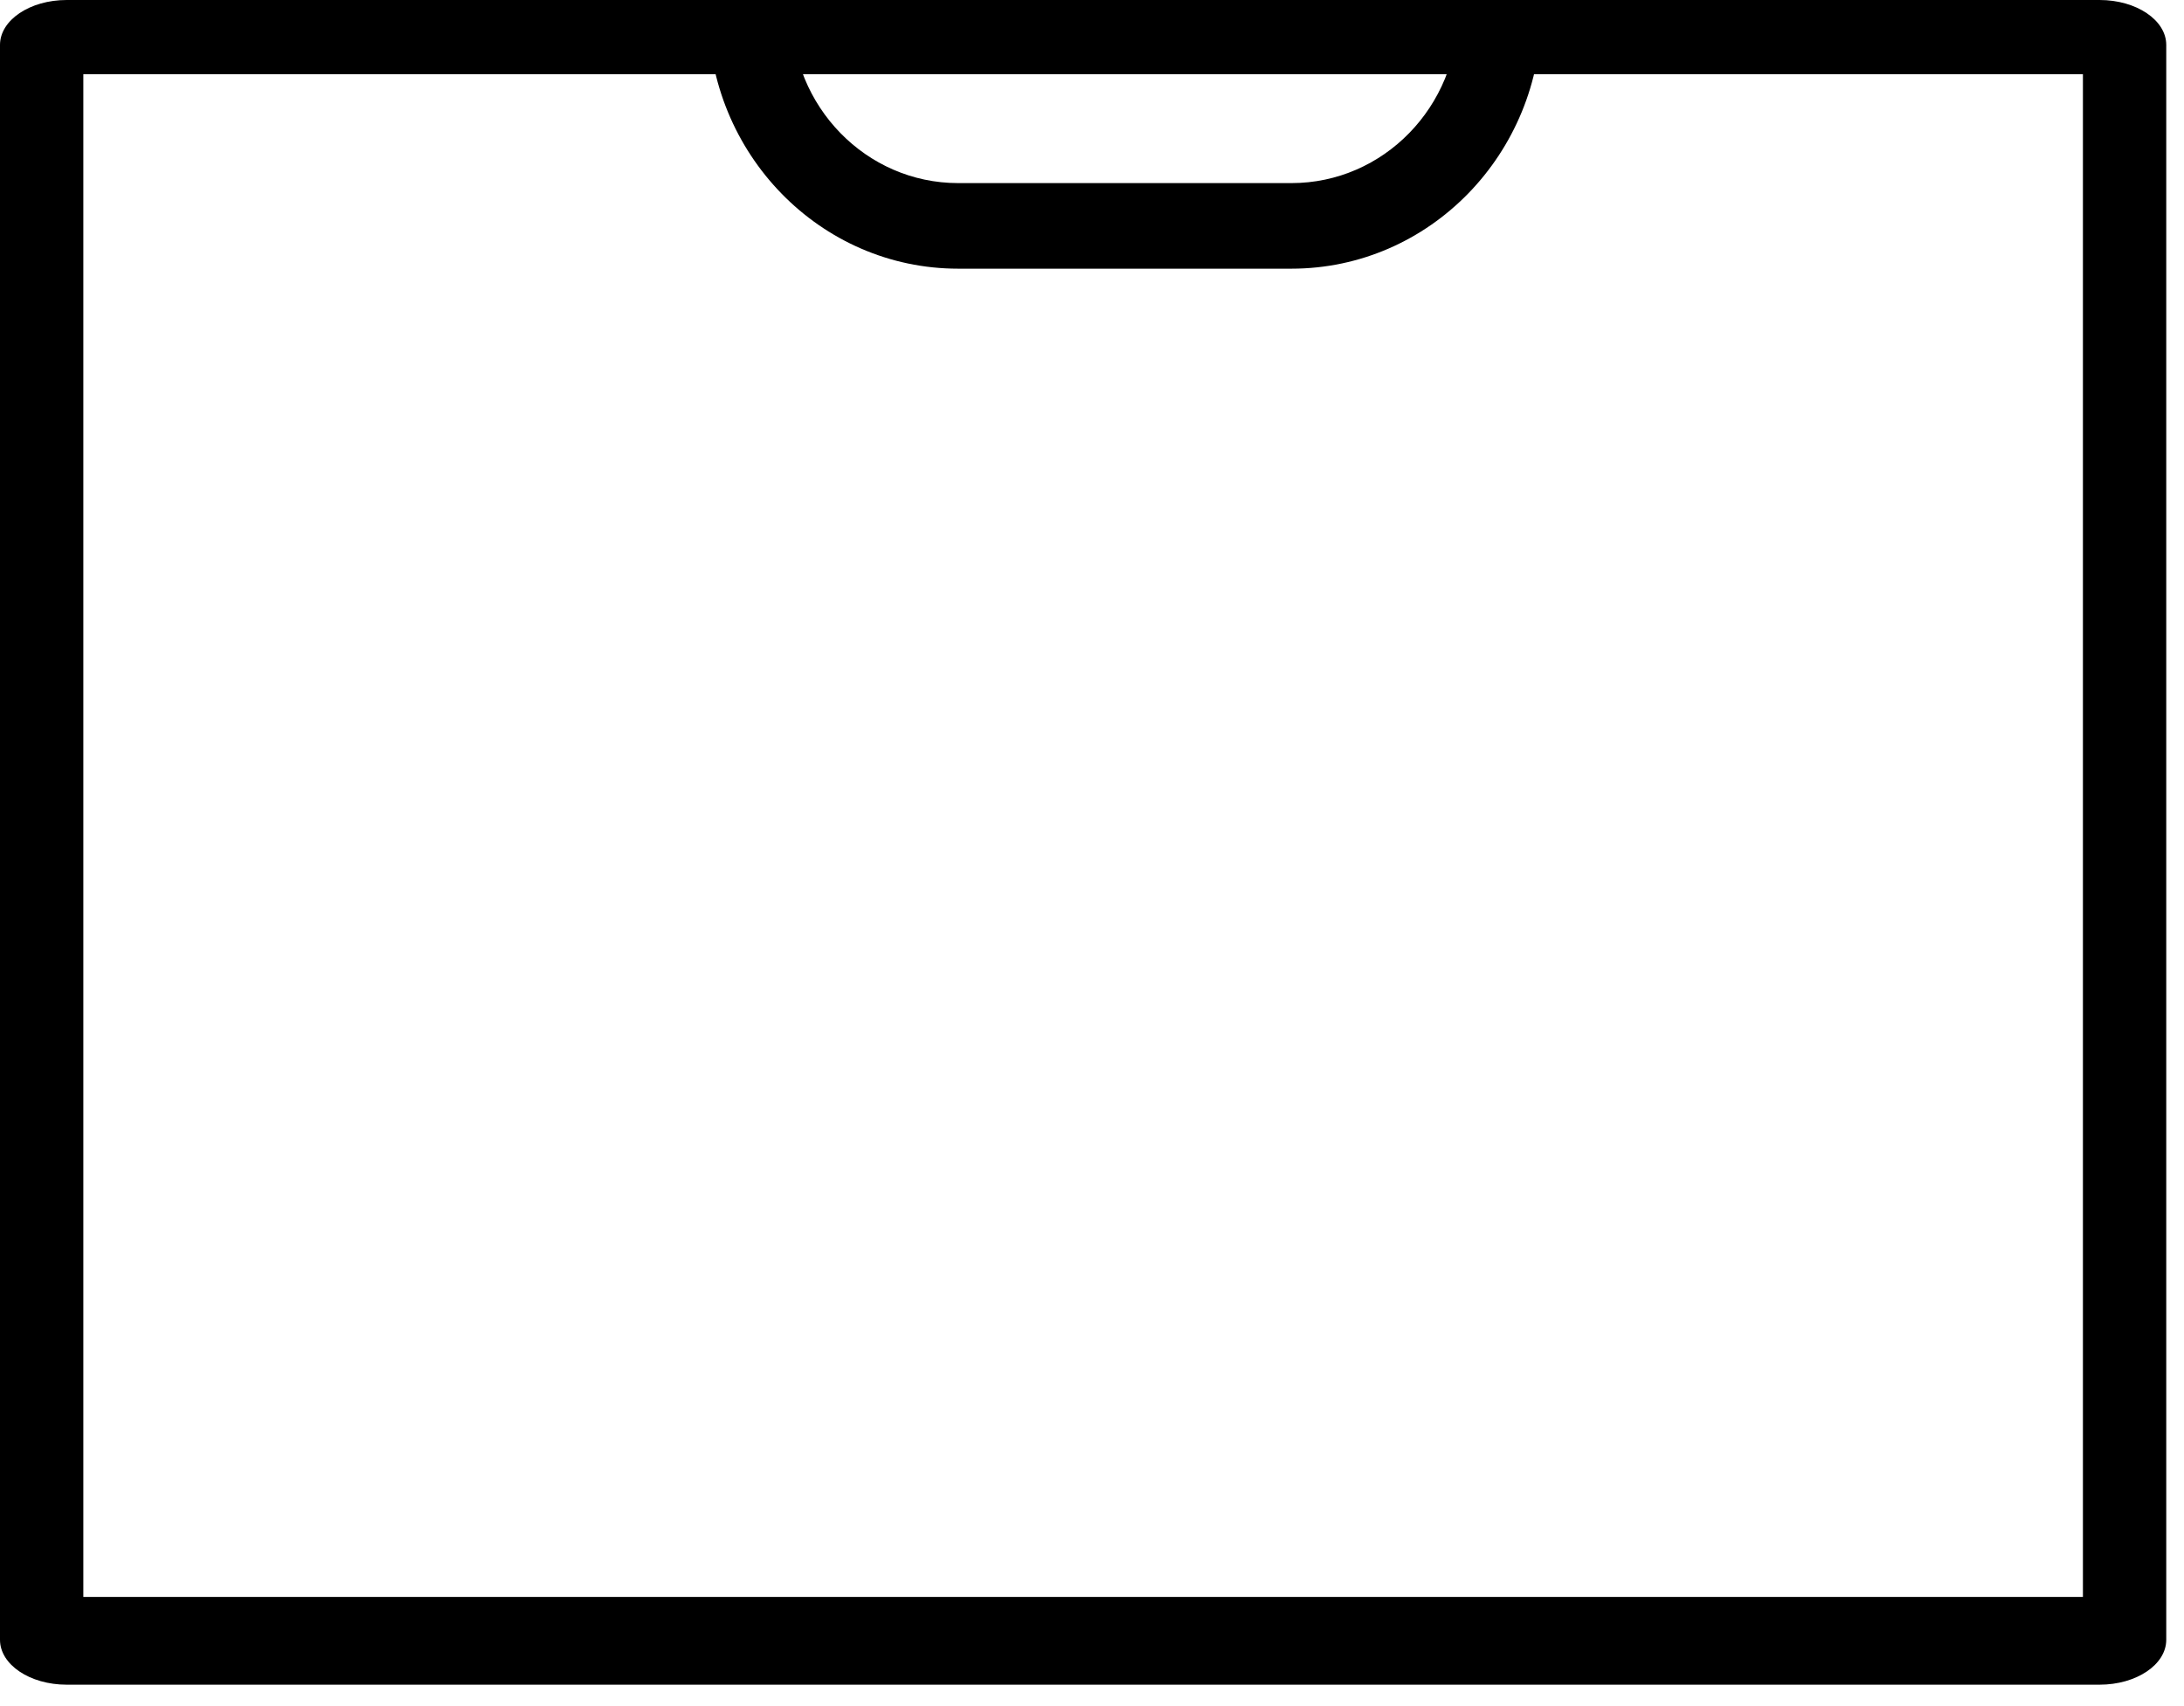
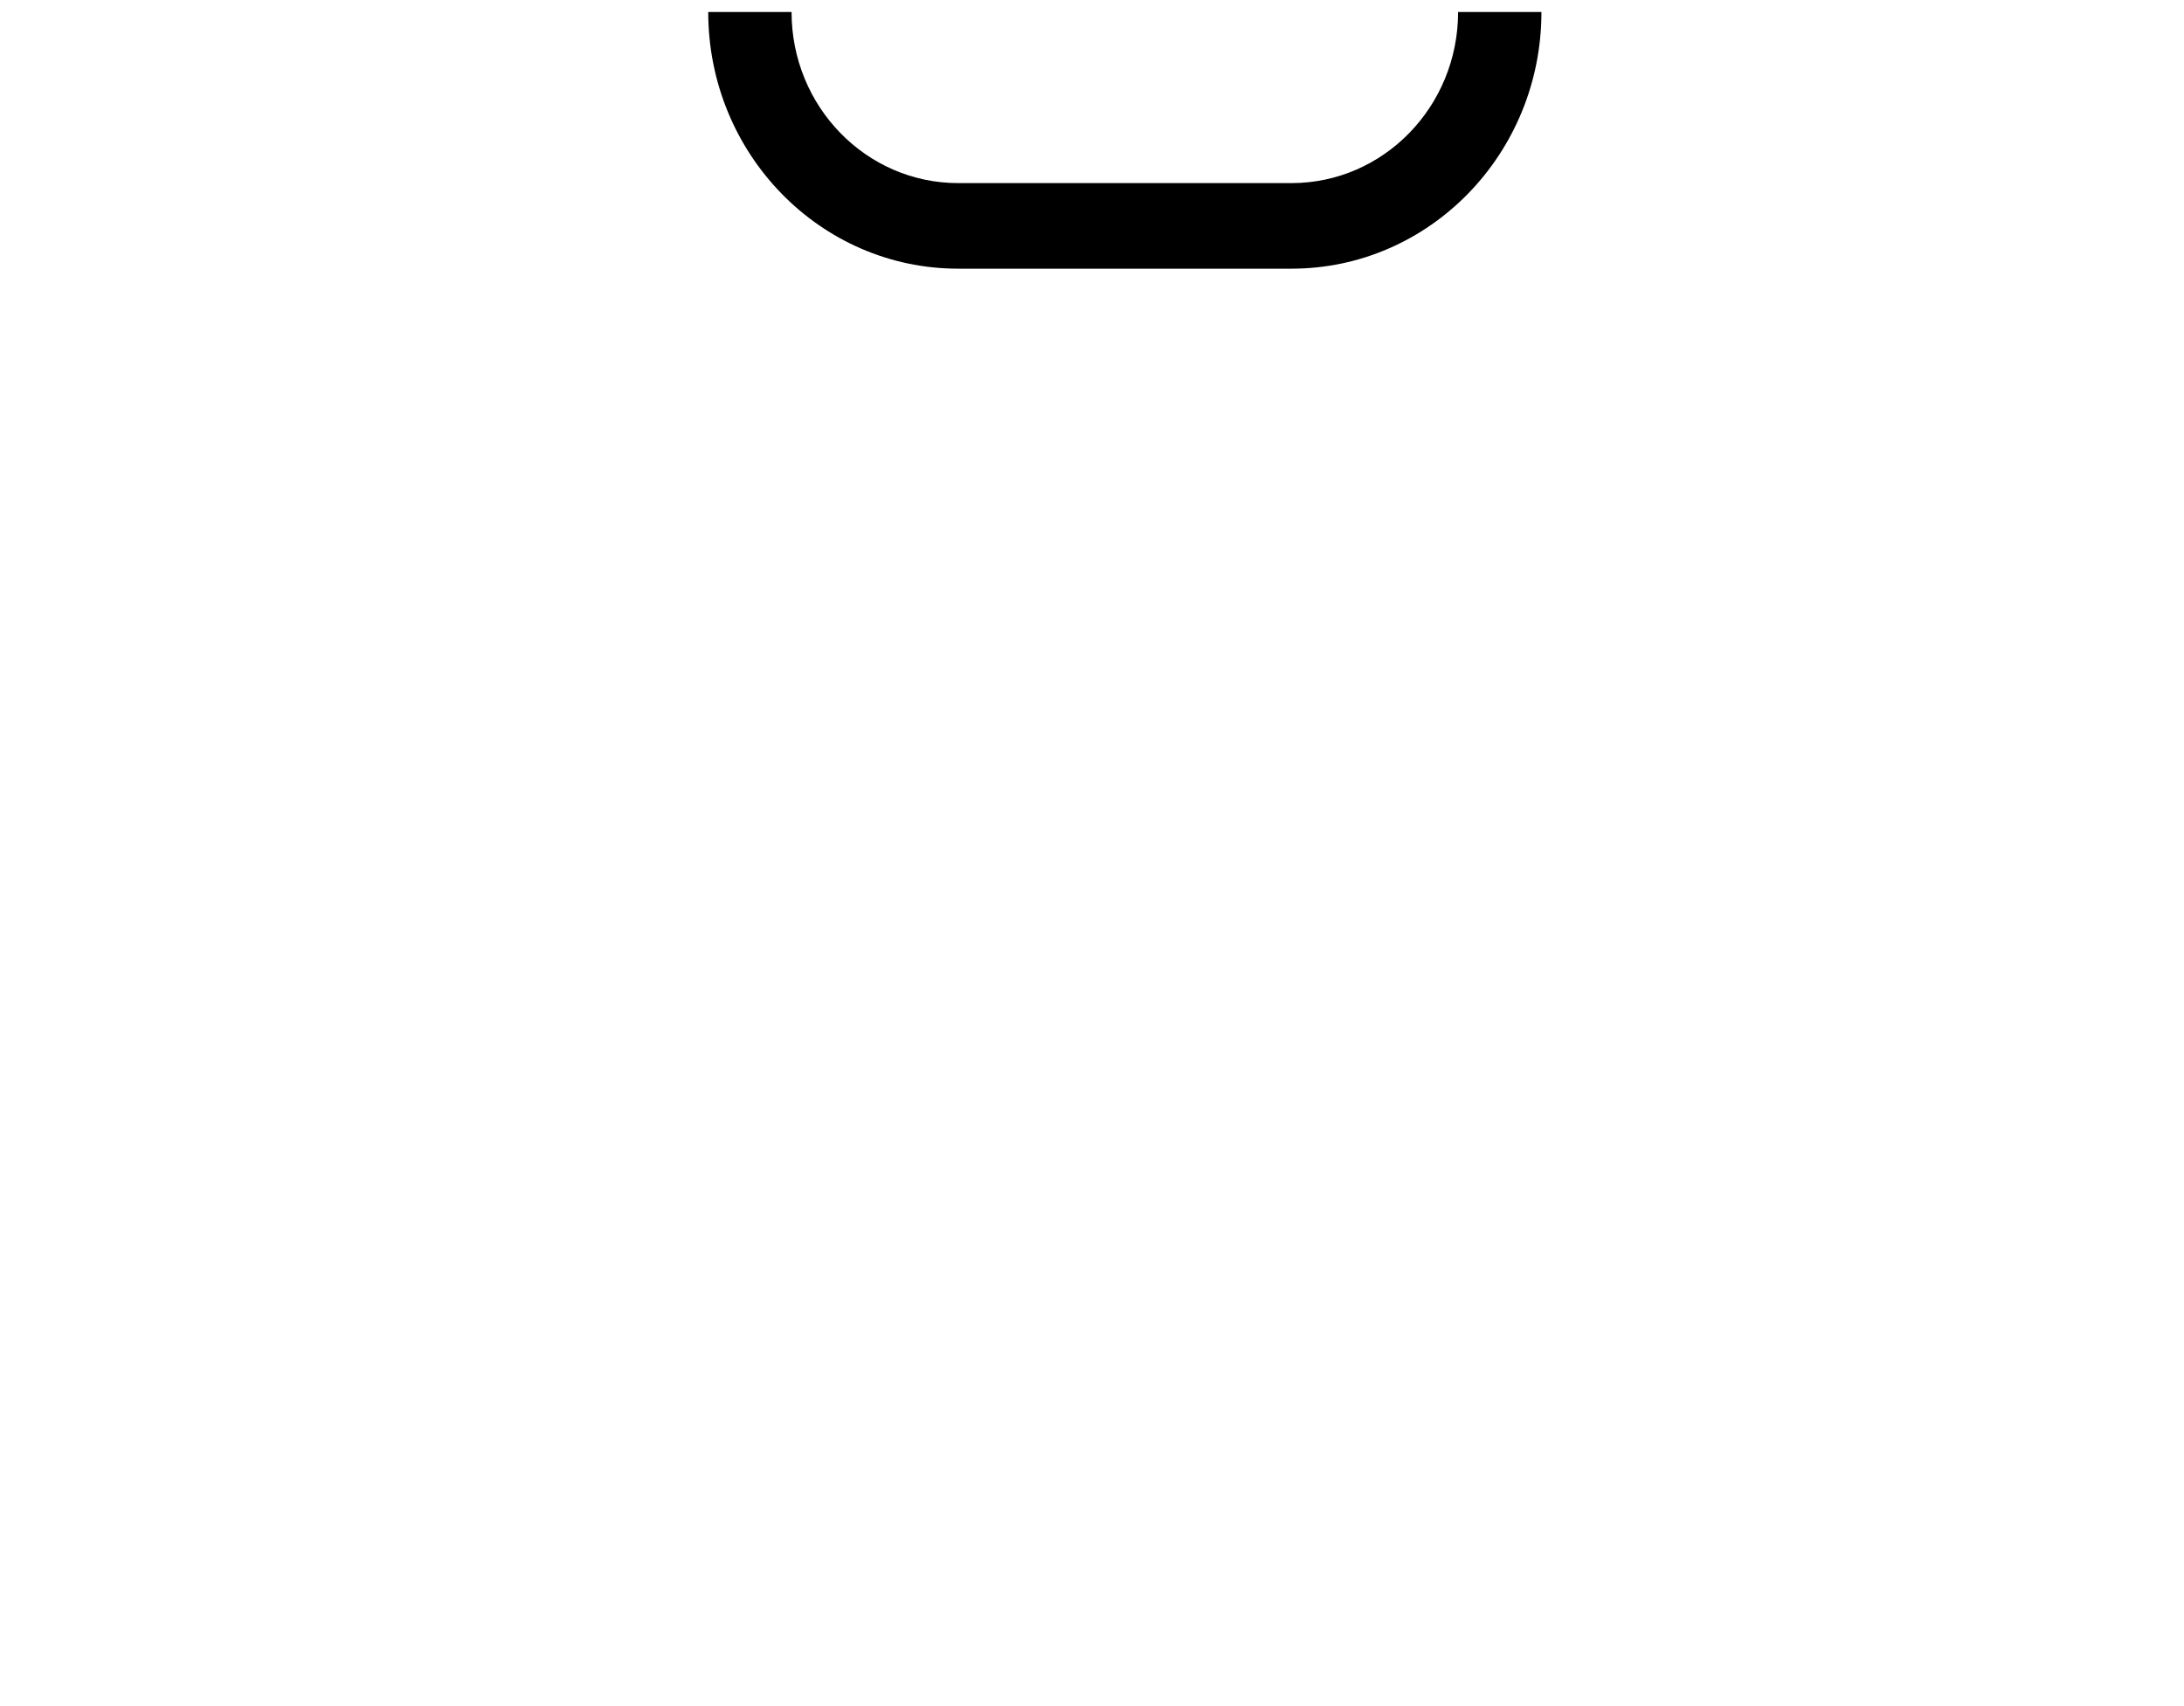
<svg xmlns="http://www.w3.org/2000/svg" fill="none" viewBox="0 0 32 25" height="25" width="32">
-   <path fill="black" d="M1.221 1.087V23.4H30.519V1.087H1.221ZM0.977 0C0.437 0 0 0.295 0 0.658V24.028C0 24.392 0.437 24.686 0.977 24.686H30.763C31.303 24.686 31.74 24.392 31.74 24.028V0.658C31.74 0.295 31.303 0 30.763 0H0.977Z" clip-rule="evenodd" fill-rule="evenodd" />
  <path fill="black" d="M14.039 3.937C12.017 3.937 10.377 2.253 10.377 0.176H11.598C11.598 1.561 12.691 2.683 14.039 2.683H18.922C20.271 2.683 21.364 1.561 21.364 0.176H22.585C22.585 2.253 20.945 3.937 18.922 3.937H14.039Z" clip-rule="evenodd" fill-rule="evenodd" />
</svg>